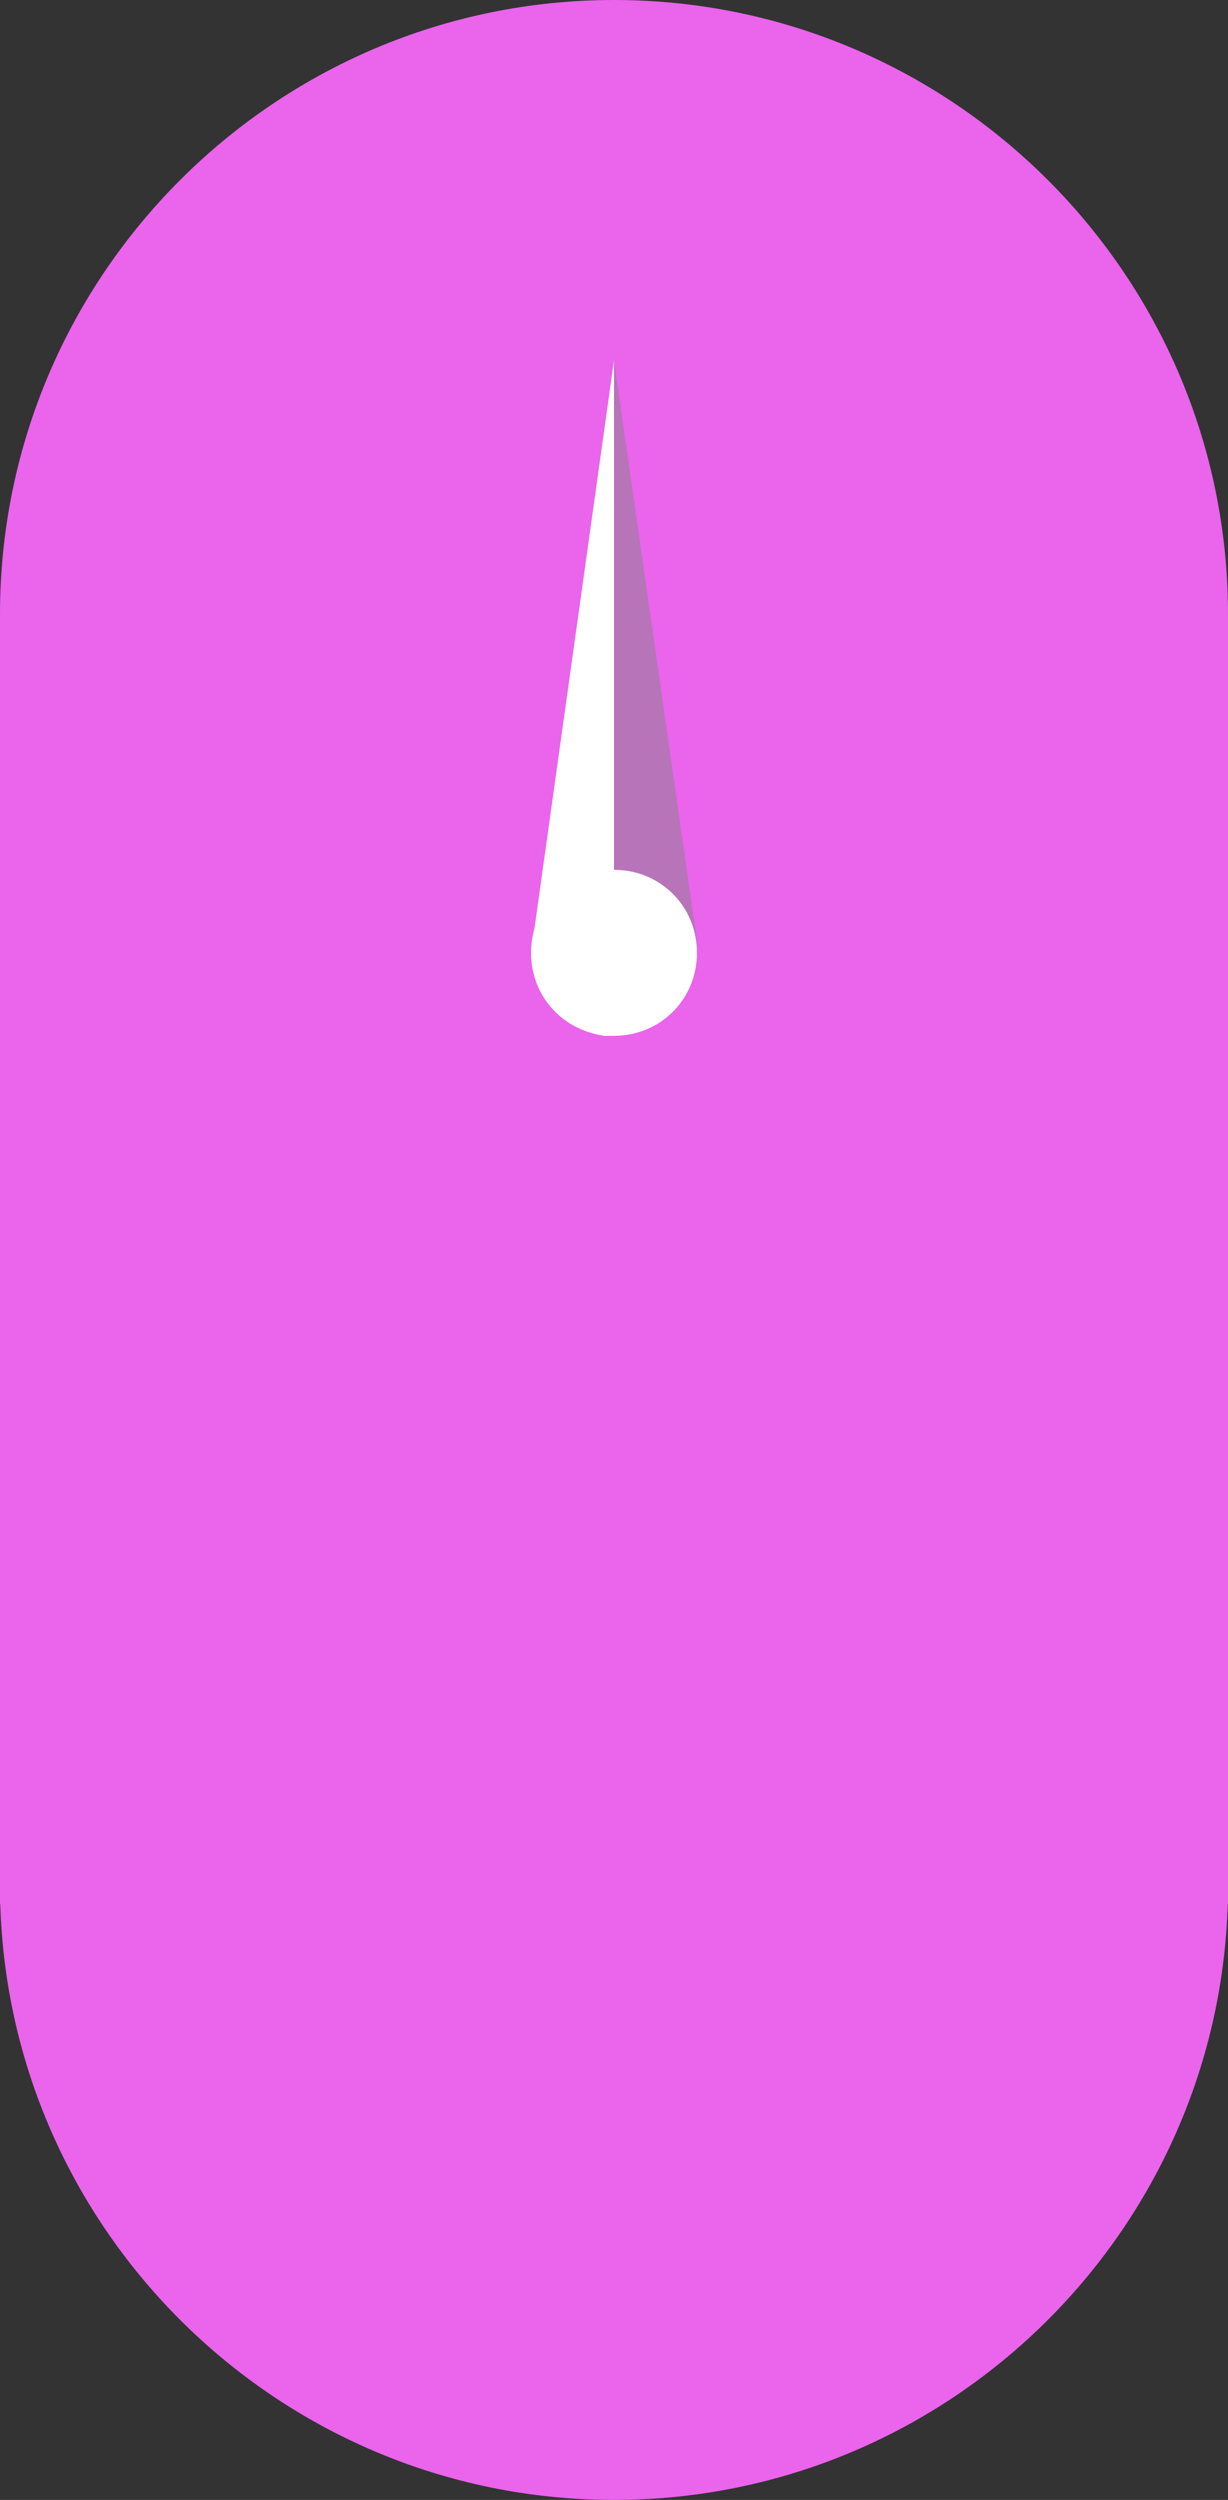
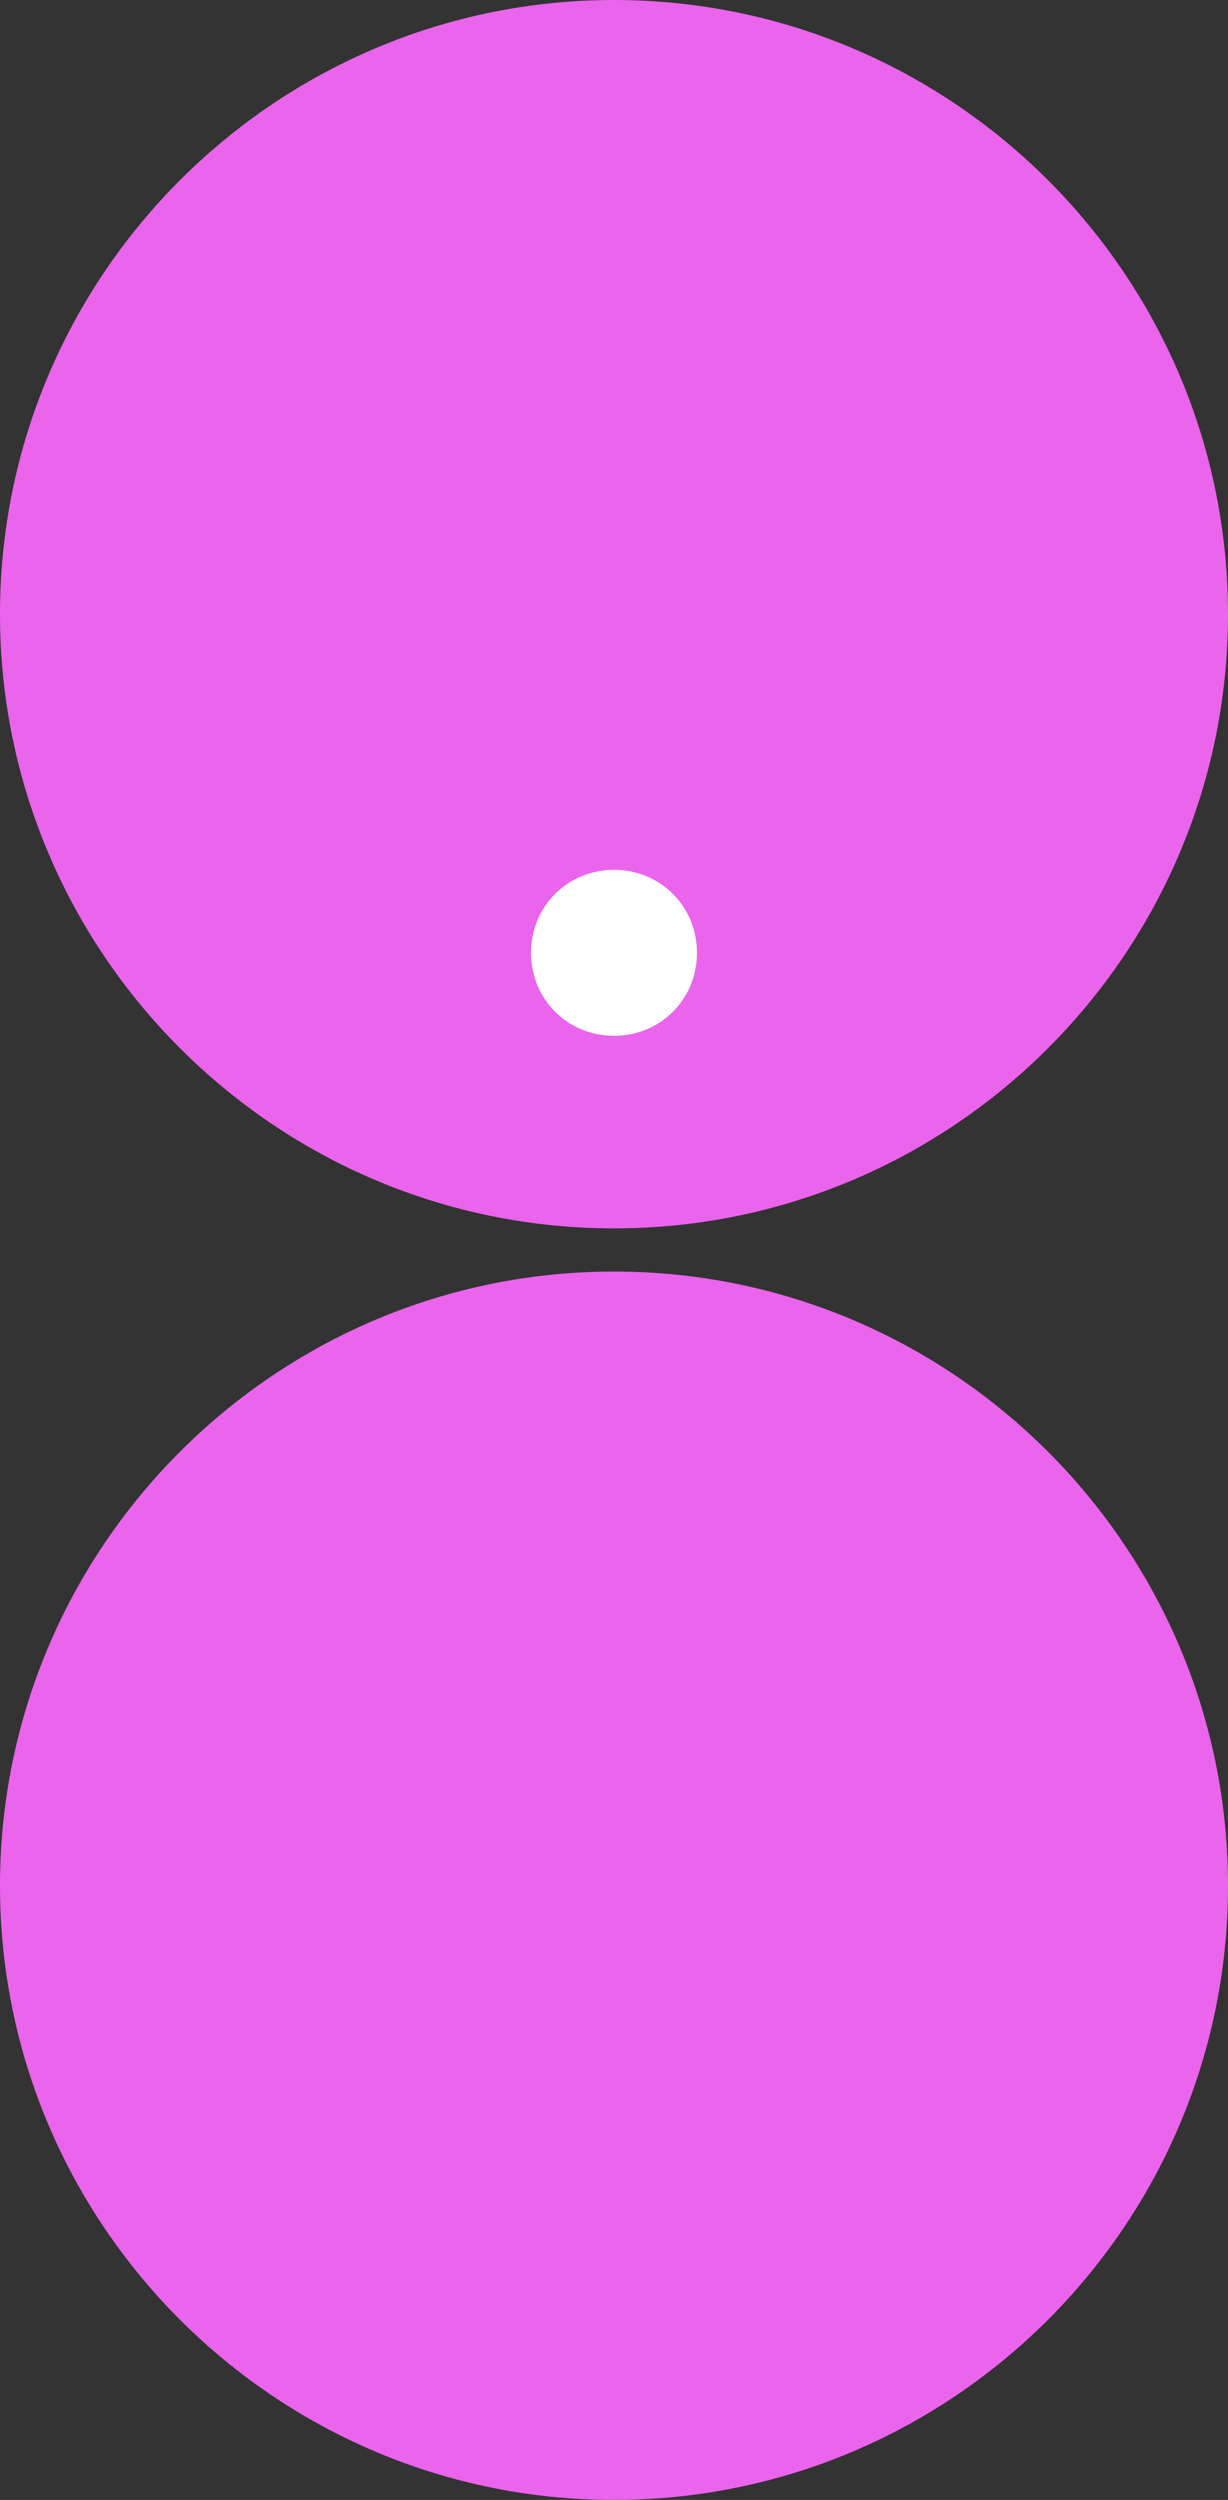
<svg xmlns="http://www.w3.org/2000/svg" version="1.1" id="Layer_1" x="0px" y="0px" viewBox="0 0 74 150.6" style="enable-background:new 0 0 74 150.6;" xml:space="preserve" width="74" height="150.6">
  <rect x="0" y="0" width="74" height="150.6" fill="#333333" stroke="none" />
  <style type="text/css">
	.st0{fill:#EA64EC;}
	.st1{fill:#FFFFFF;}
	.st2{opacity:0.5;}
	.st3{fill:#848484;}
</style>
  <title>arrrow_sikaAsset 1</title>
  <g>
    <g id="Layer_1-2">
      <g>
        <path class="st0" d="M37,74c20.4,0,37-16.6,37-37S57.4,0,37,0S0,16.6,0,37S16.6,74,37,74" />
-         <rect y="37" class="st0" width="74" height="77.7" />
        <path class="st0" d="M37,150.6c20.4,0,37-16.6,37-37s-16.6-37-37-37s-37,16.6-37,37S16.6,150.6,37,150.6L37,150.6" />
      </g>
-       <path class="st1" d="M37,62.4V21.7l-4.9,35c-0.4,2.7,1.5,5.3,4.3,5.7C36.6,62.4,36.8,62.4,37,62.4" />
      <g class="st2">
-         <path class="st3" d="M37,21.7v40.7c2.8,0,5-2.2,5-5c0-0.3,0-0.5,0-0.7L37,21.7z" />
-       </g>
+         </g>
      <path class="st1" d="M37,62.4c2.8,0,5-2.2,5-5s-2.2-5-5-5s-5,2.2-5,5S34.2,62.4,37,62.4" />
    </g>
  </g>
</svg>